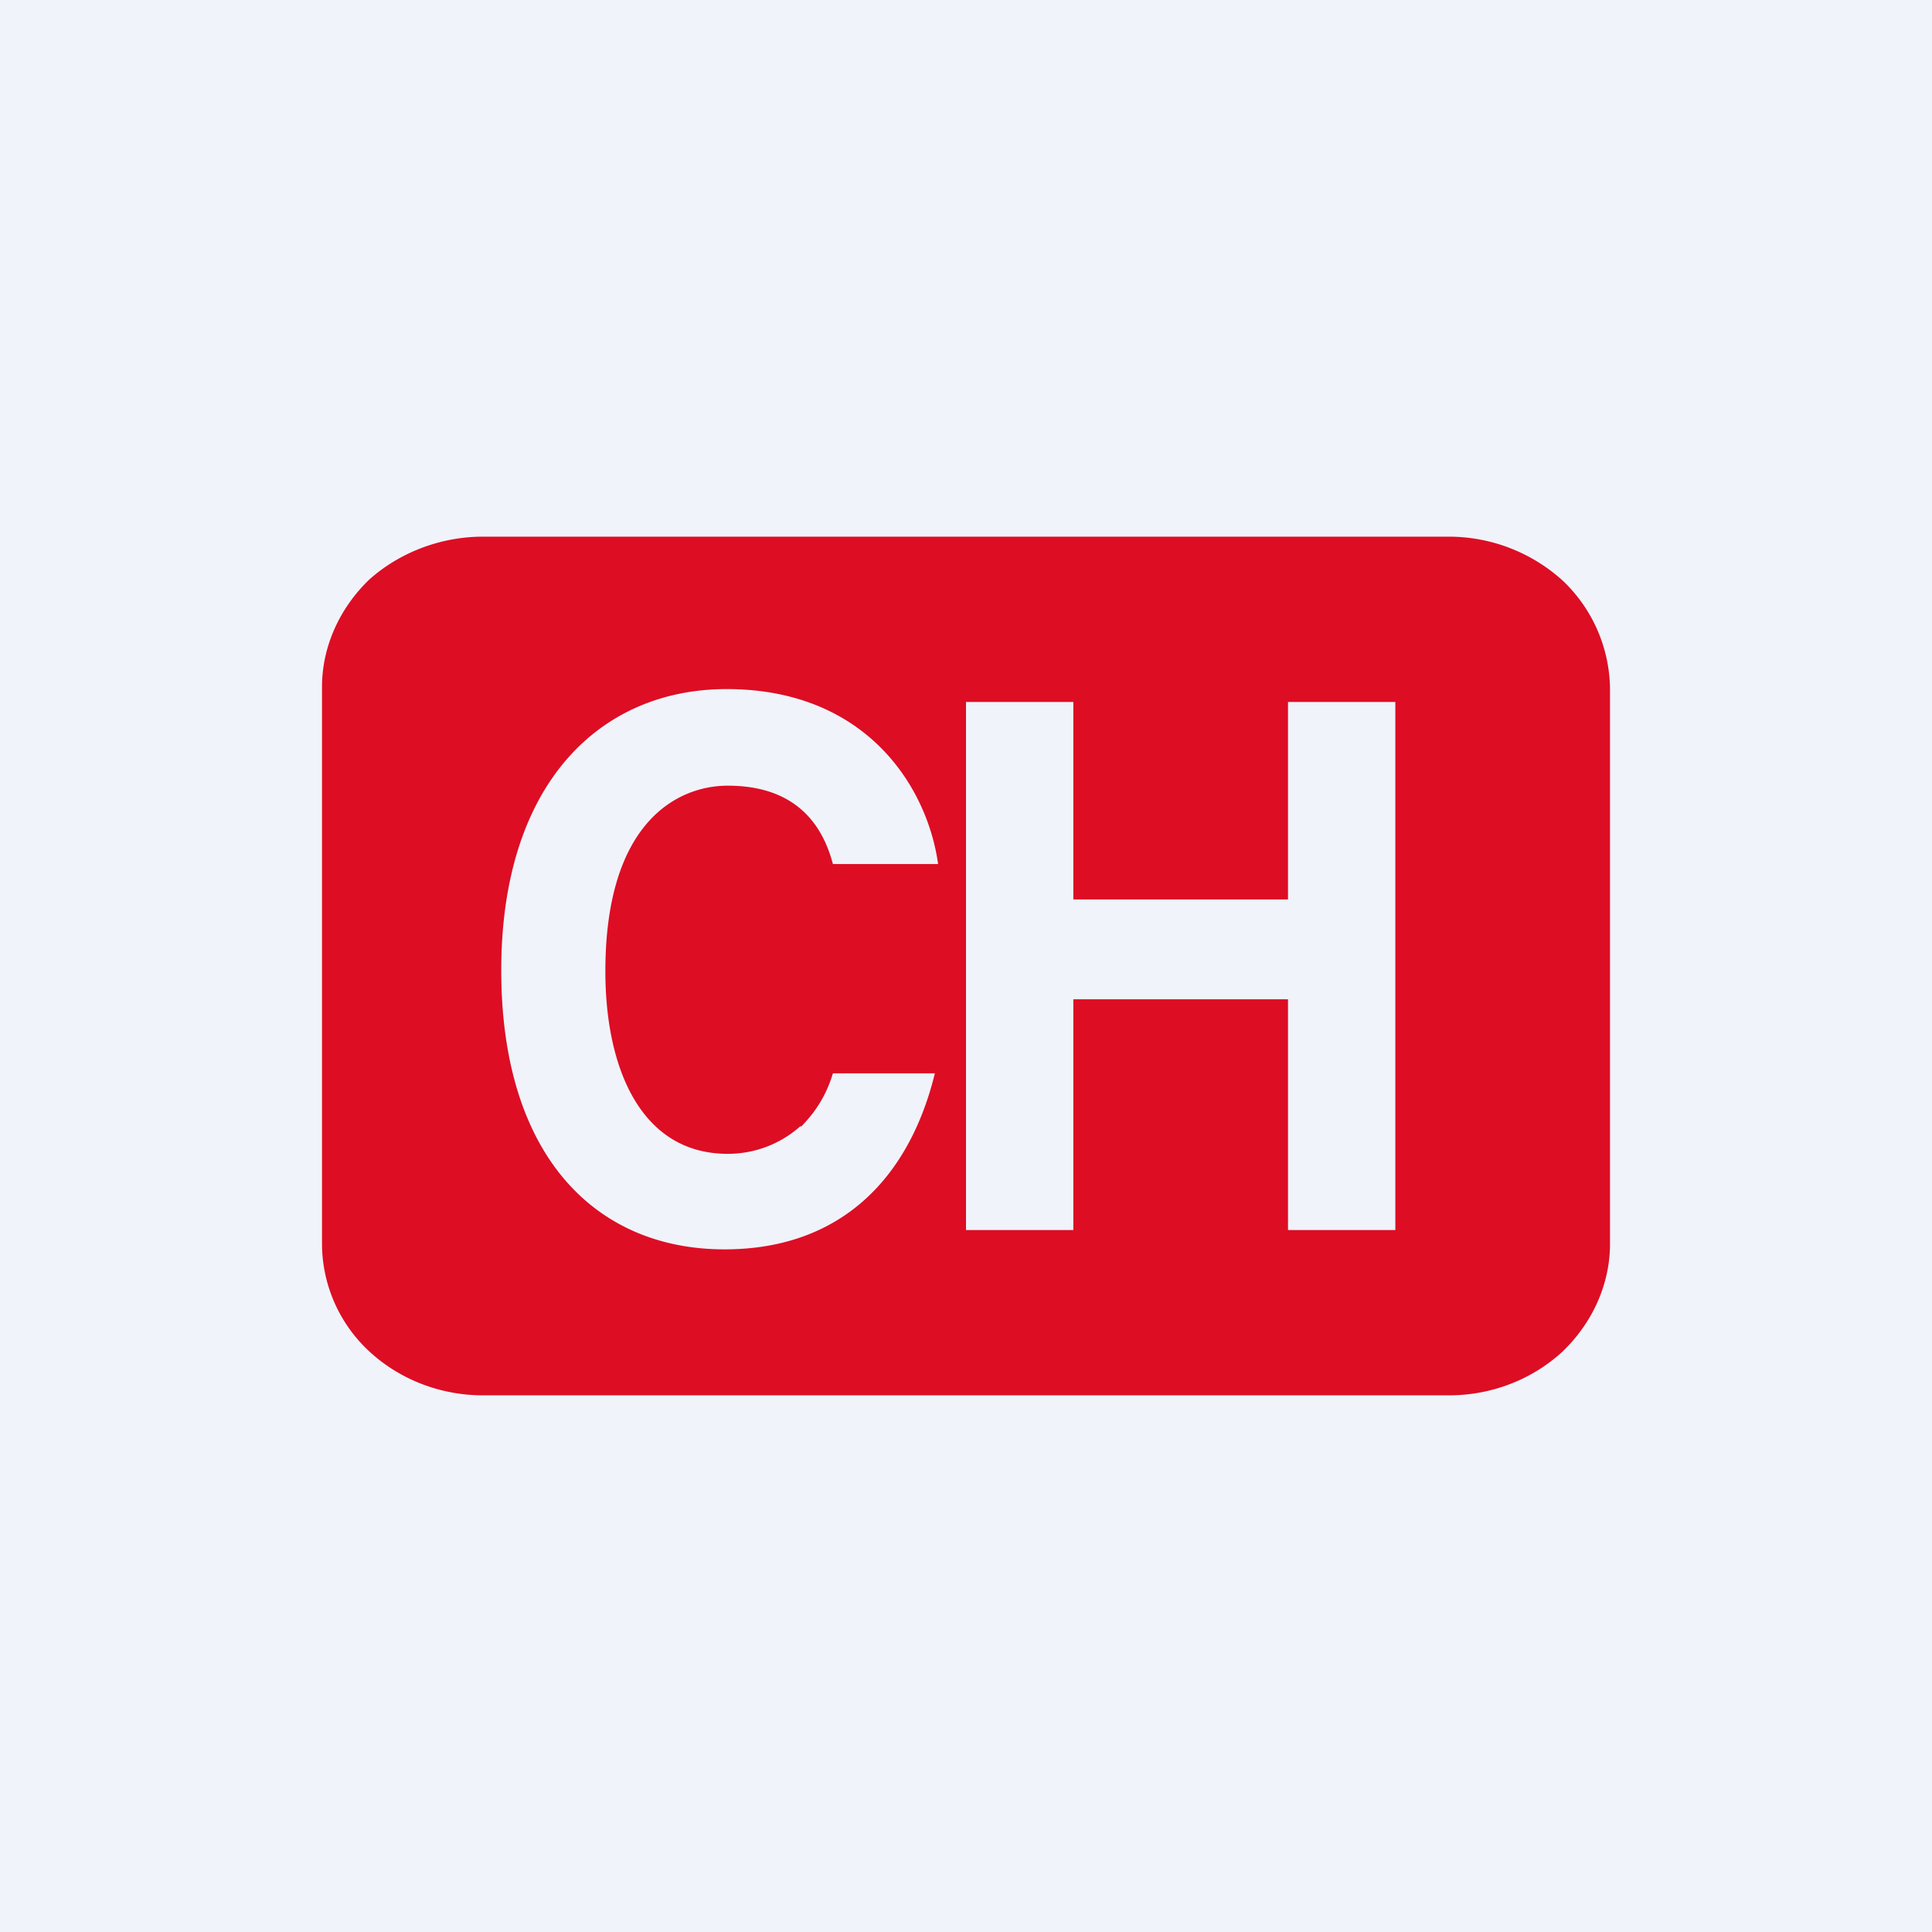
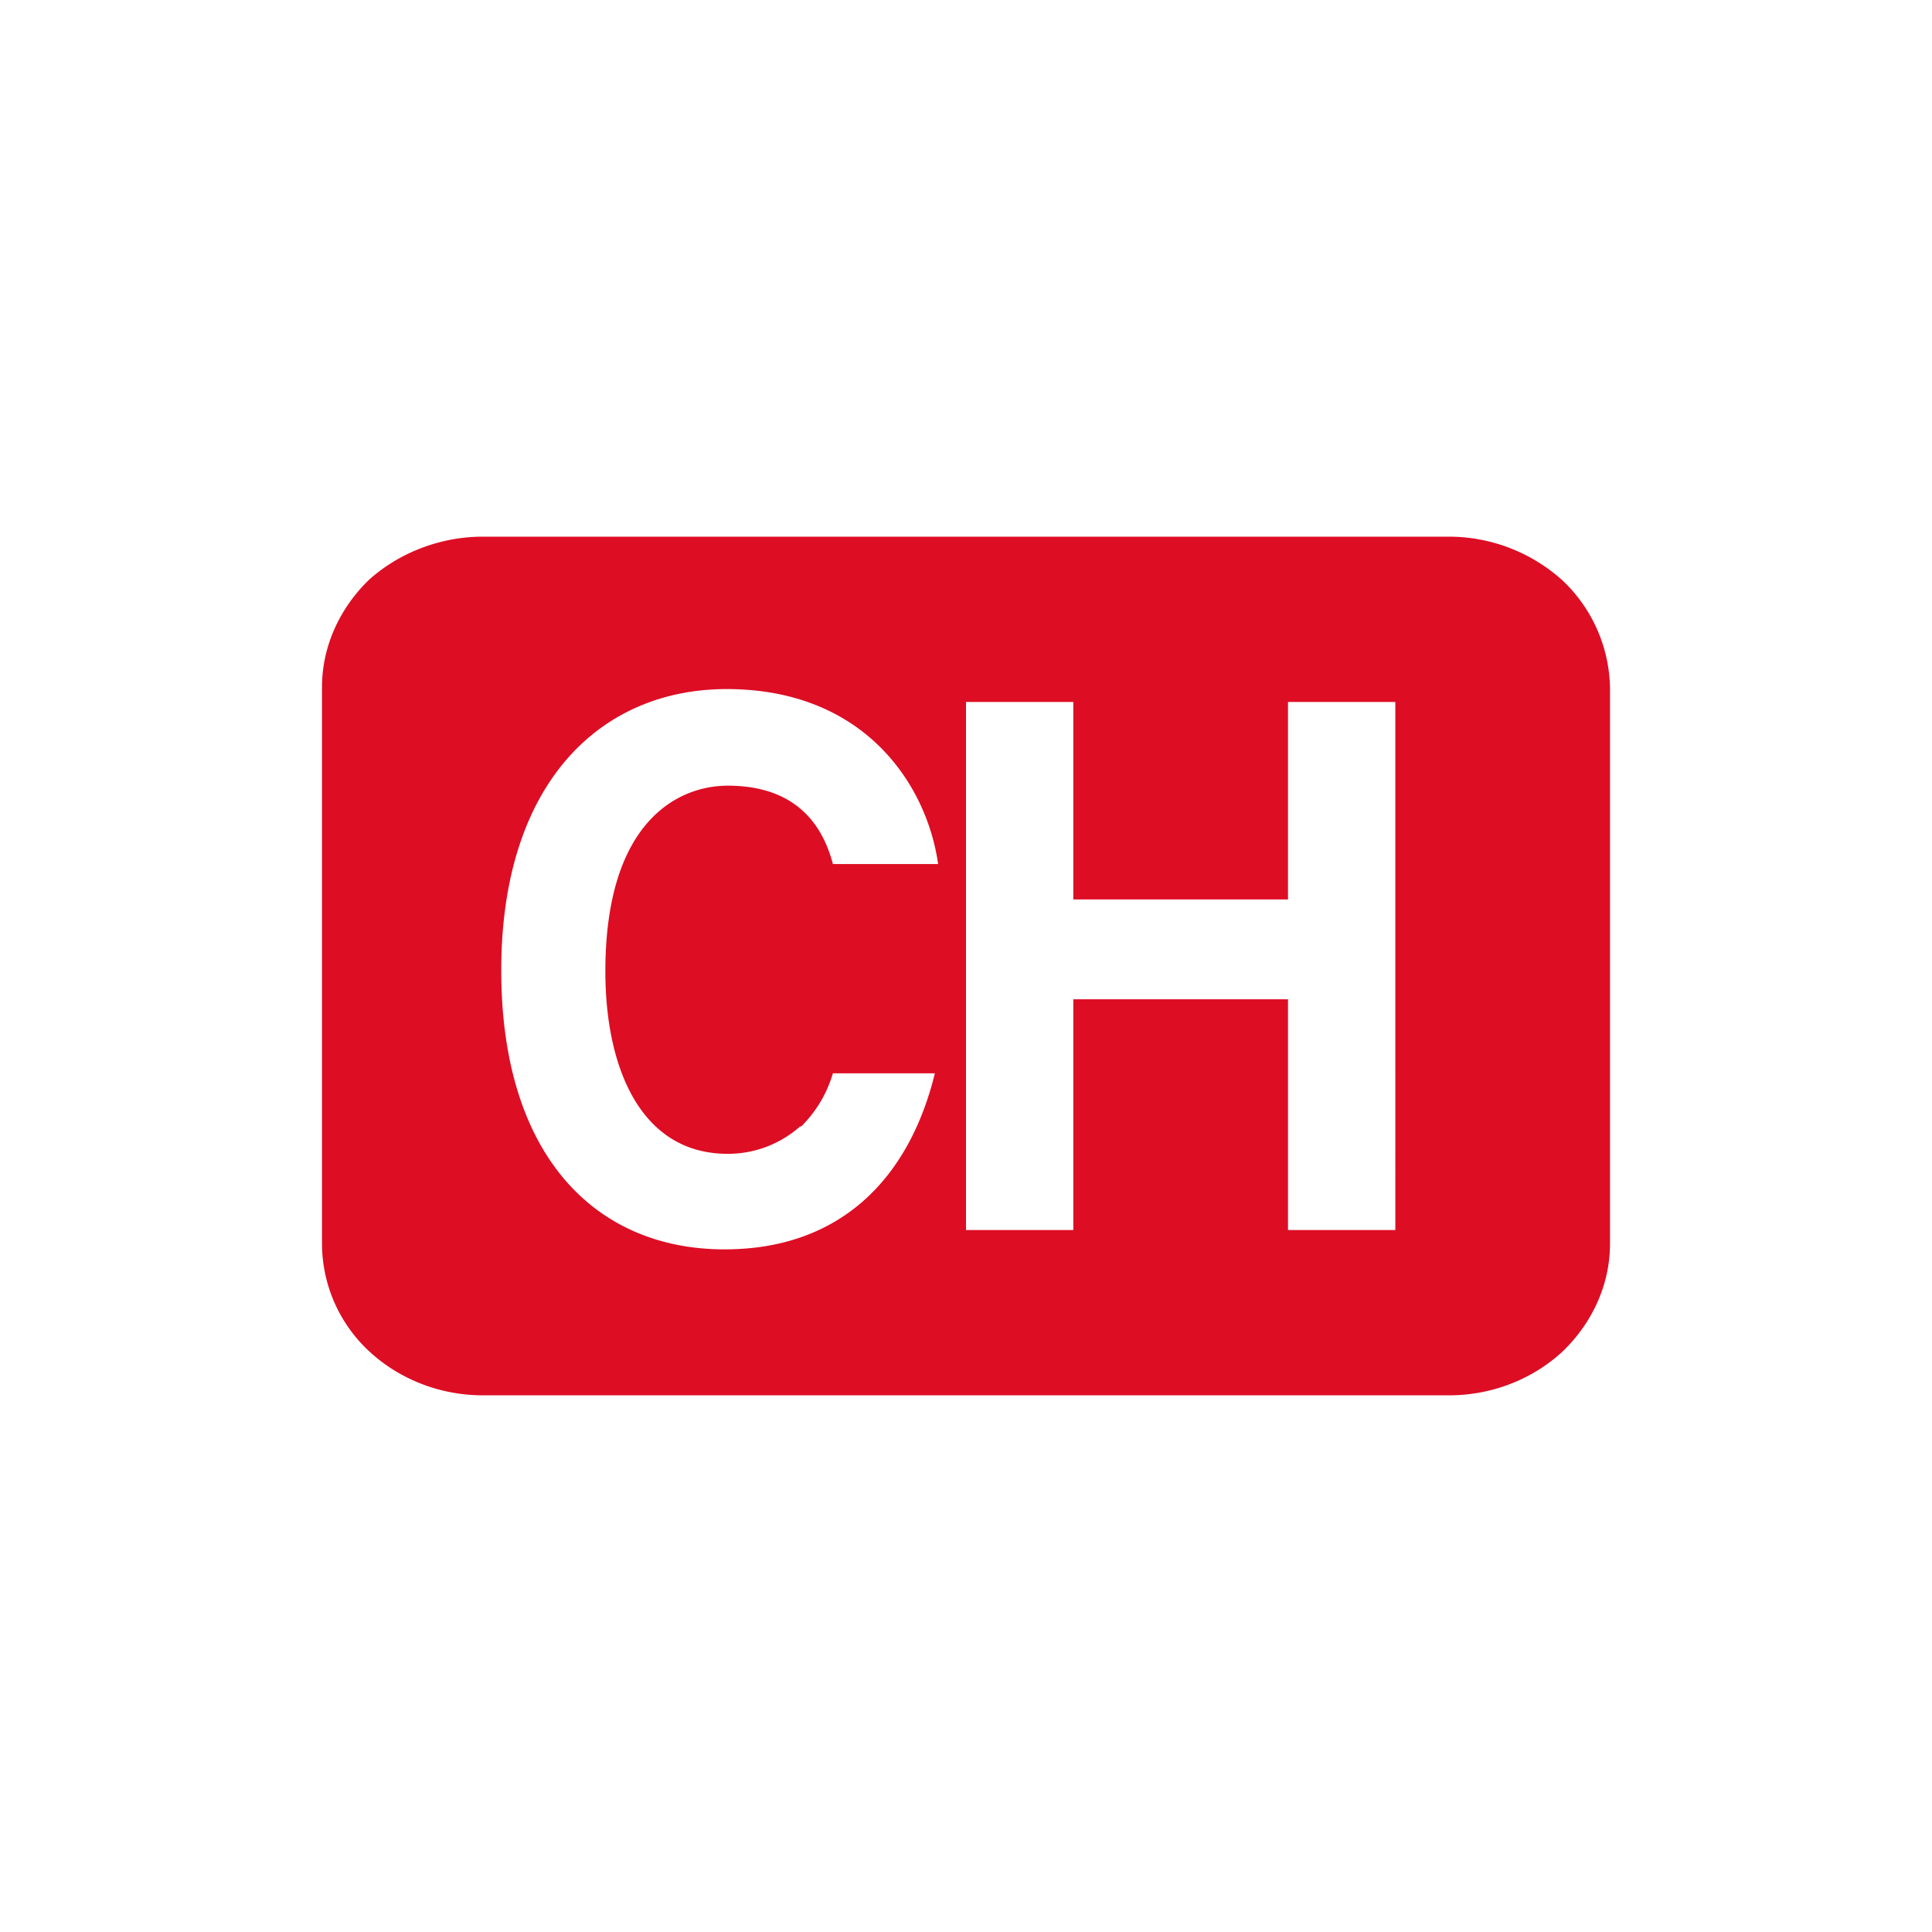
<svg xmlns="http://www.w3.org/2000/svg" width="18" height="18" viewBox="0 0 18 18">
-   <path fill="#F0F3FA" d="M0 0h18v18H0z" />
  <path fill-rule="evenodd" d="M4.5 5h9a1.58 1.58 0 0 1 1.06.41 1.41 1.41 0 0 1 .44 1v5.18c0 .37-.16.73-.44 1-.28.26-.66.41-1.06.41h-9c-.4 0-.78-.15-1.06-.41a1.37 1.37 0 0 1-.44-1V6.4c0-.37.16-.73.44-1C3.72 5.15 4.1 5 4.5 5ZM12 9.3v2.16h1V6.54h-1v1.84h-2V6.54H9v4.92h1V9.31h2Zm-4.54 1.2c.14-.14.24-.3.3-.5h.95c-.24.98-.88 1.64-1.96 1.64-1.2 0-2.08-.87-2.08-2.6 0-1.74.92-2.62 2.1-2.62 1.3 0 1.87.91 1.97 1.63h-.98c-.08-.3-.29-.73-.98-.73-.46 0-1.14.33-1.14 1.73 0 .9.33 1.7 1.14 1.7.25 0 .49-.09.68-.26Z" fill="#DD0D24" />
</svg>